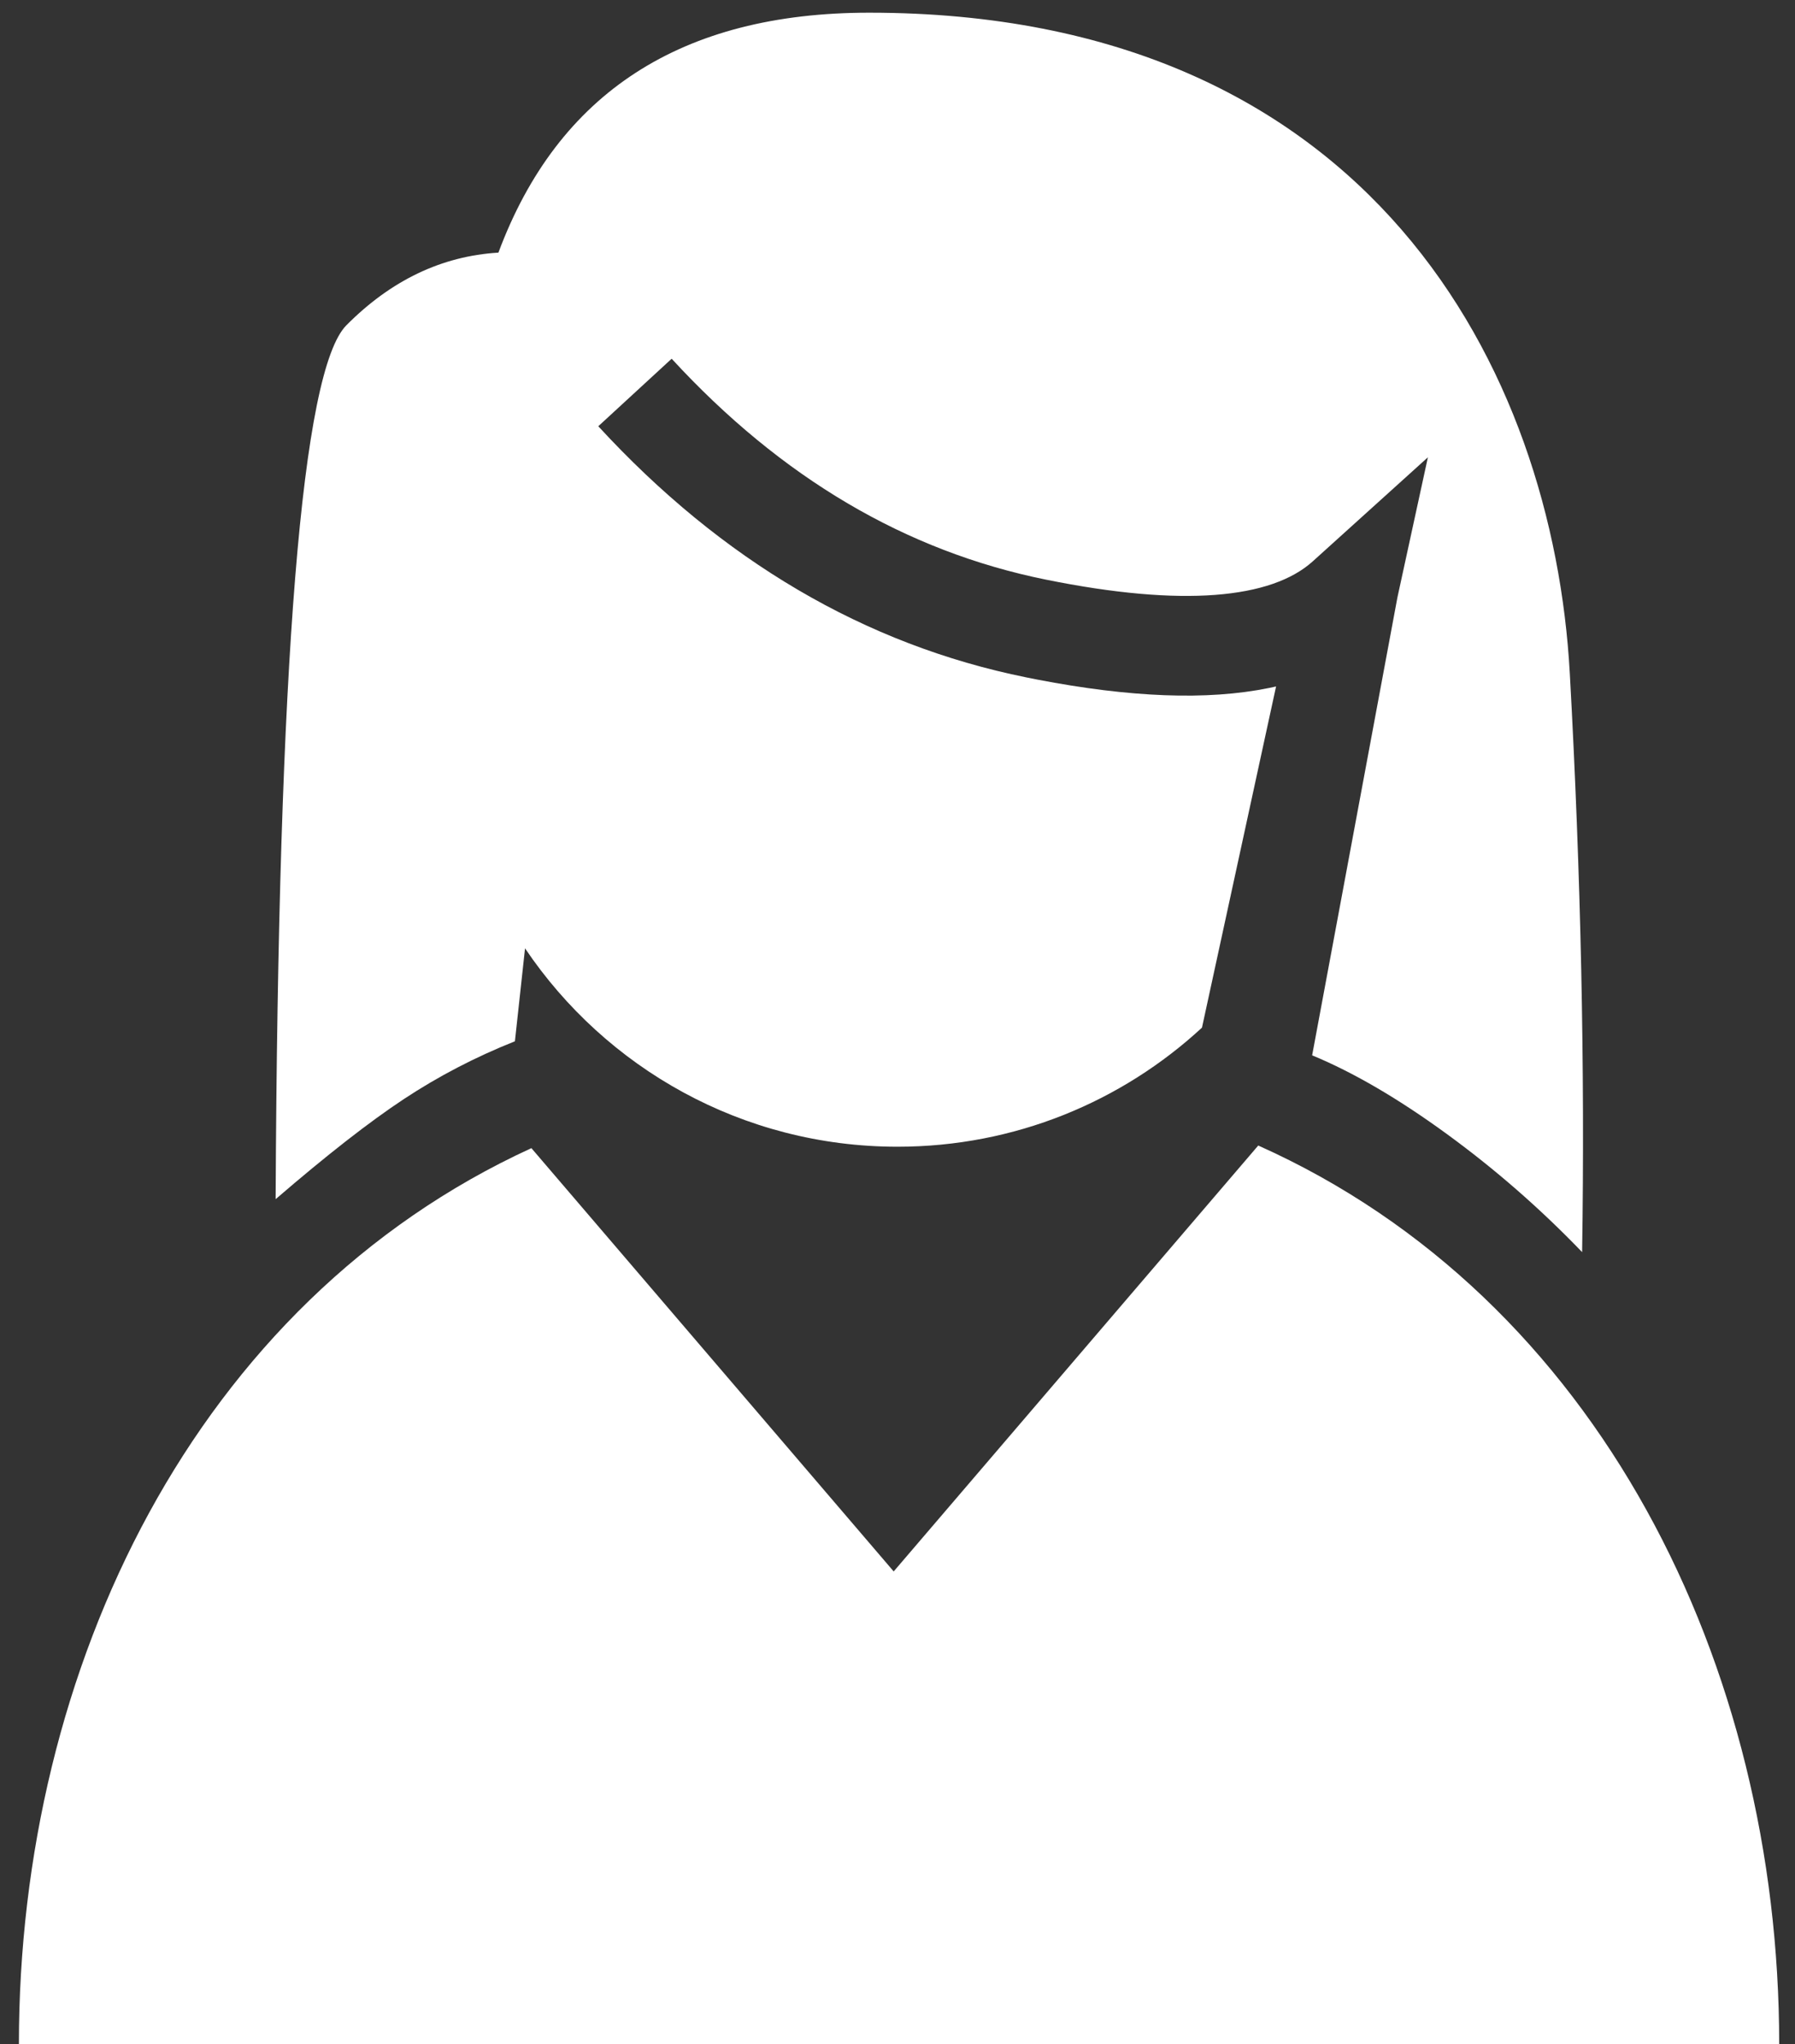
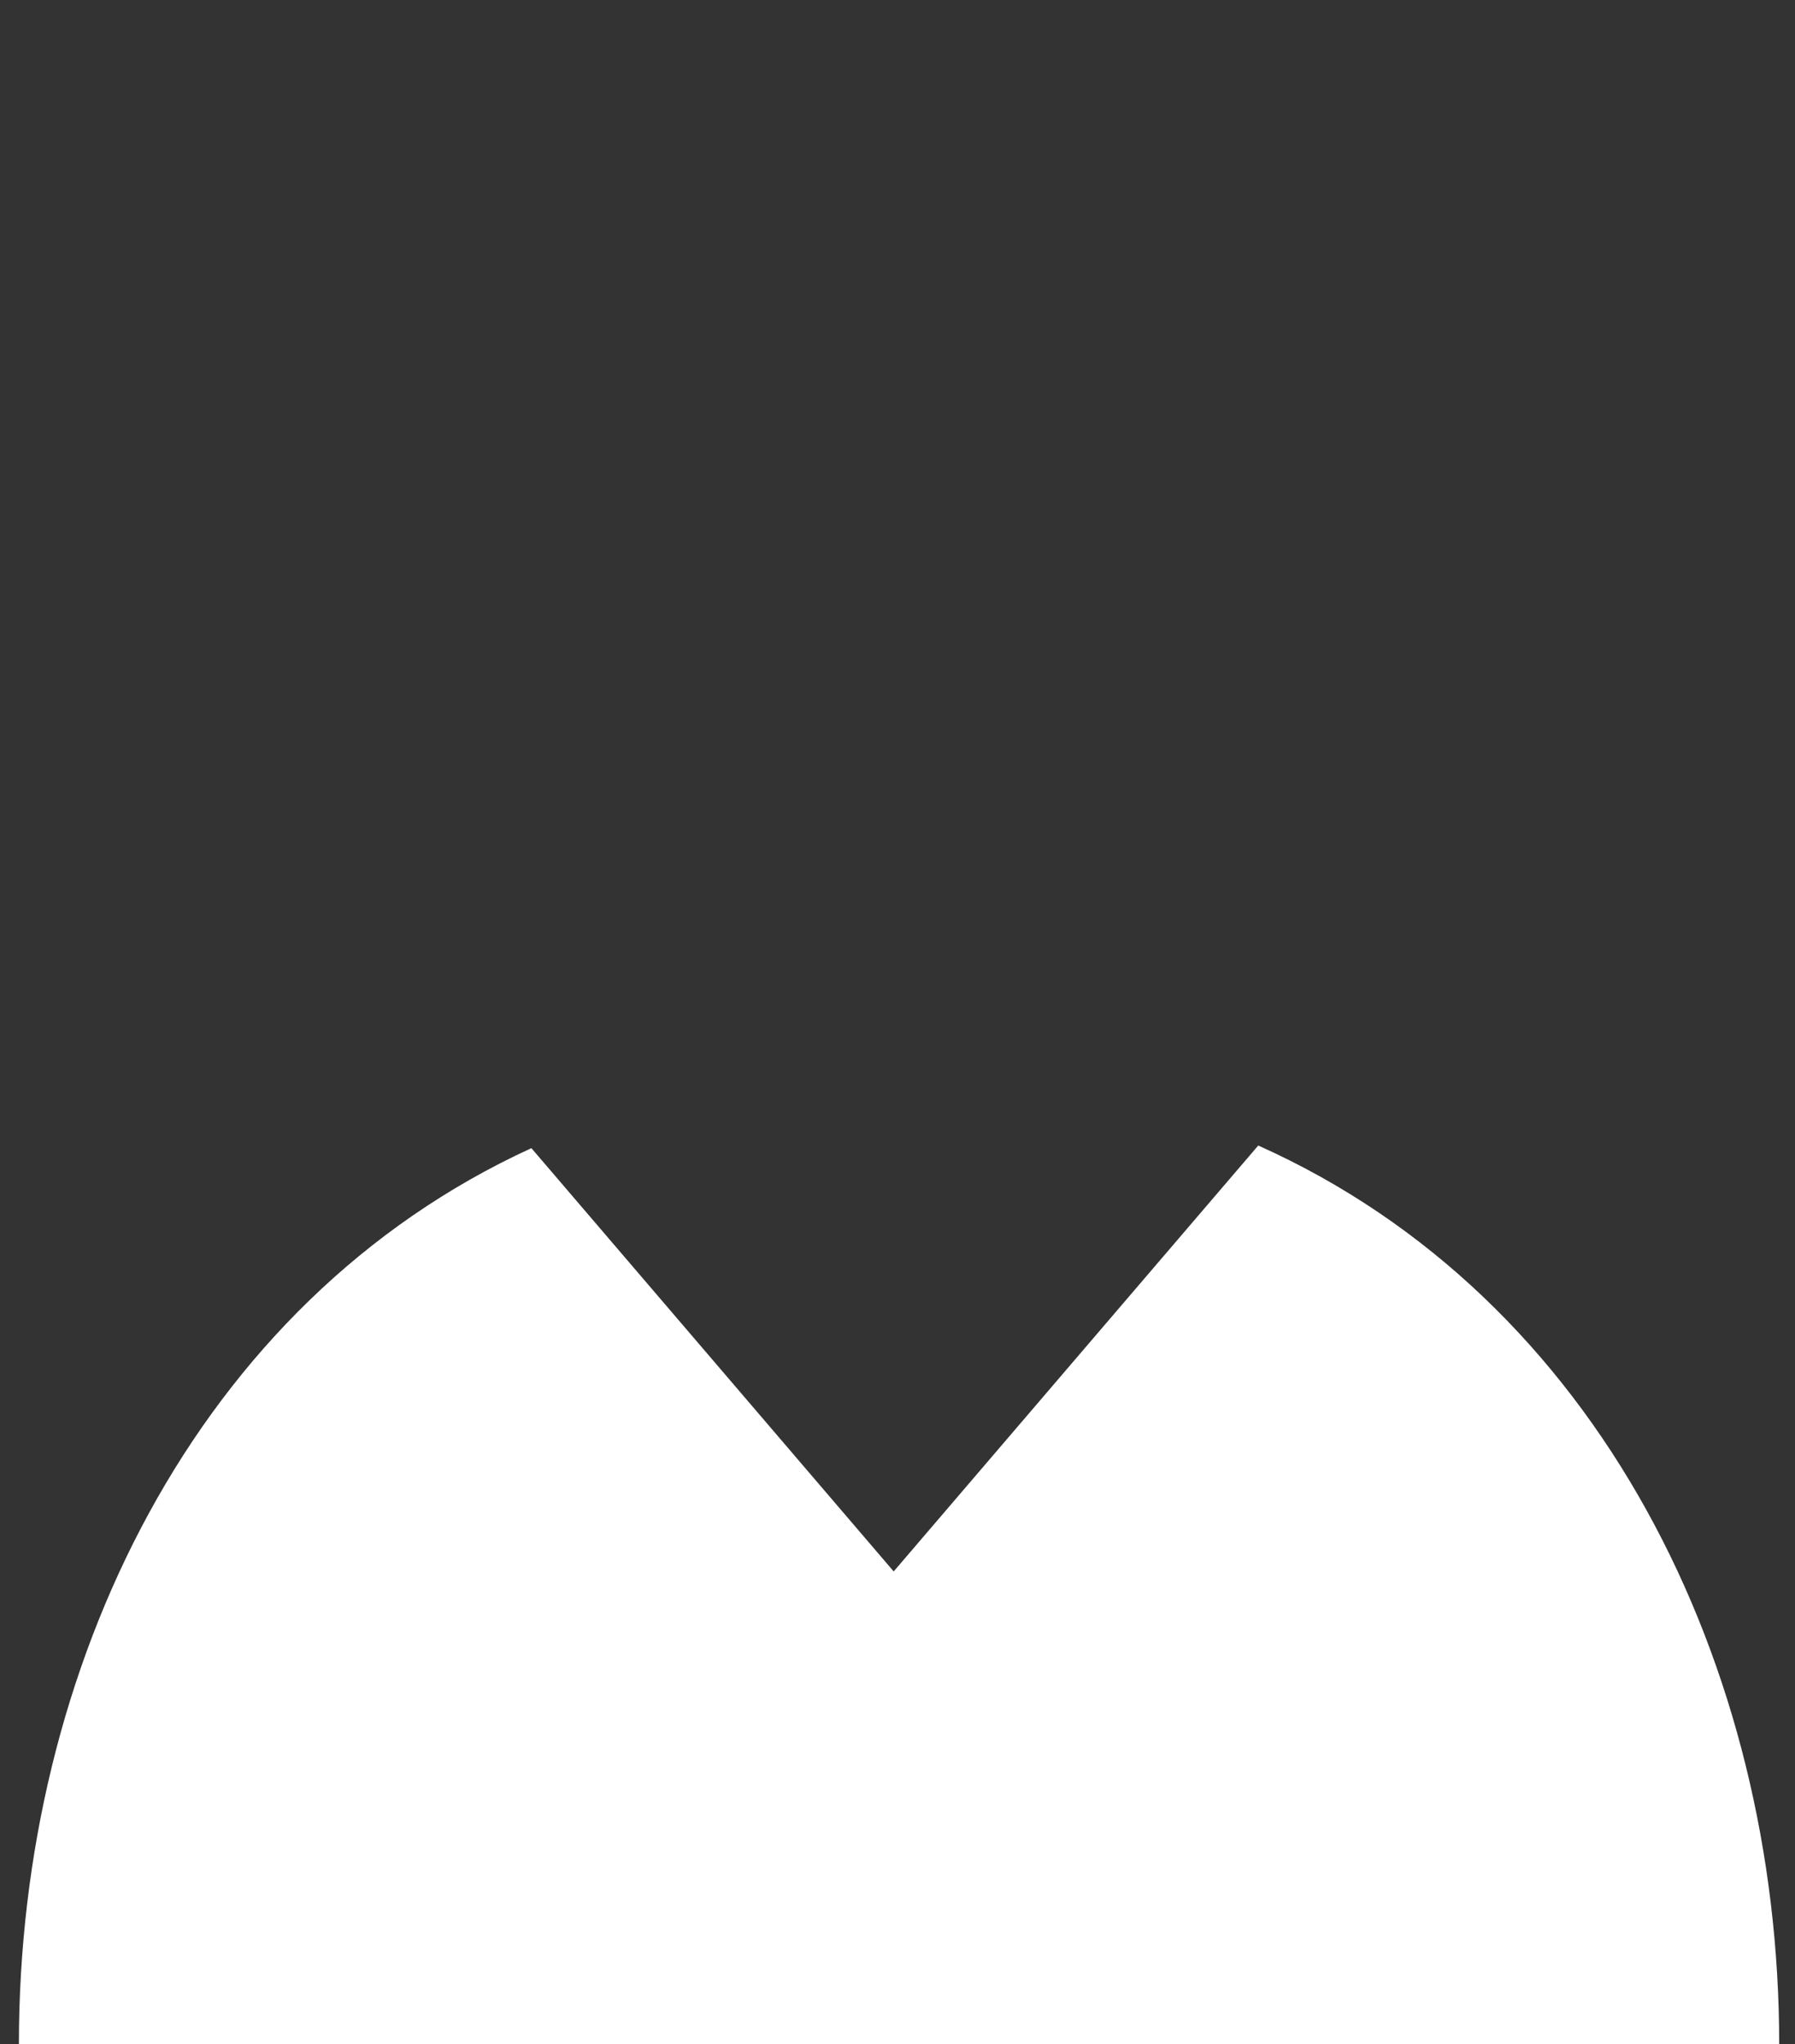
<svg xmlns="http://www.w3.org/2000/svg" width="72px" height="82px" viewBox="0 0 72 82" version="1.1">
  <rect x="0" y="0" width="72" height="82" fill="#333333" stroke="none" />
  <title>Group 3</title>
  <g id="Mocks" stroke="none" stroke-width="1" fill="none" fill-rule="evenodd">
    <g id="HCP-path---Home---Set1" transform="translate(-997, -714)" fill="#FFFFFF">
      <g id="Group-3" transform="translate(997.758, 714.509)">
        <path d="M70.608,81.491 L0,81.491 C0,66.387 7.083,51.724 20.557,45.548 L35.089,62.528 L49.712,45.443 C63.371,51.555 70.608,66.3 70.608,81.491 Z" id="Combined-Shape" />
-         <path d="M34.108,0 C54.256,0 61.539,14.386 62.209,26.502 C62.655,34.58 62.819,42.319 62.703,49.719 C61.025,47.974 59.215,46.394 57.273,44.978 C55.331,43.562 53.531,42.511 51.874,41.825 L55.295,23.454 L56.517,17.835 L51.901,22.007 C50.241,23.508 46.681,23.854 41.197,22.743 C35.579,21.604 30.587,18.666 26.183,13.881 L23.24,16.59 C28.198,21.977 33.932,25.351 40.403,26.663 L40.85,26.752 C44.556,27.466 47.656,27.597 50.148,27.088 L50.427,27.028 L47.455,40.714 C44.246,43.679 39.956,45.491 35.242,45.491 C29.02,45.491 23.534,42.333 20.302,37.533 L19.896,41.261 C18.312,41.892 16.828,42.664 15.445,43.577 C14.062,44.49 12.347,45.829 10.298,47.595 C10.398,26.028 11.344,14.342 13.137,12.538 C14.929,10.734 16.961,9.763 19.234,9.625 C21.625,3.208 26.583,0 34.108,0 Z" id="Combined-Shape" />
      </g>
    </g>
  </g>
</svg>